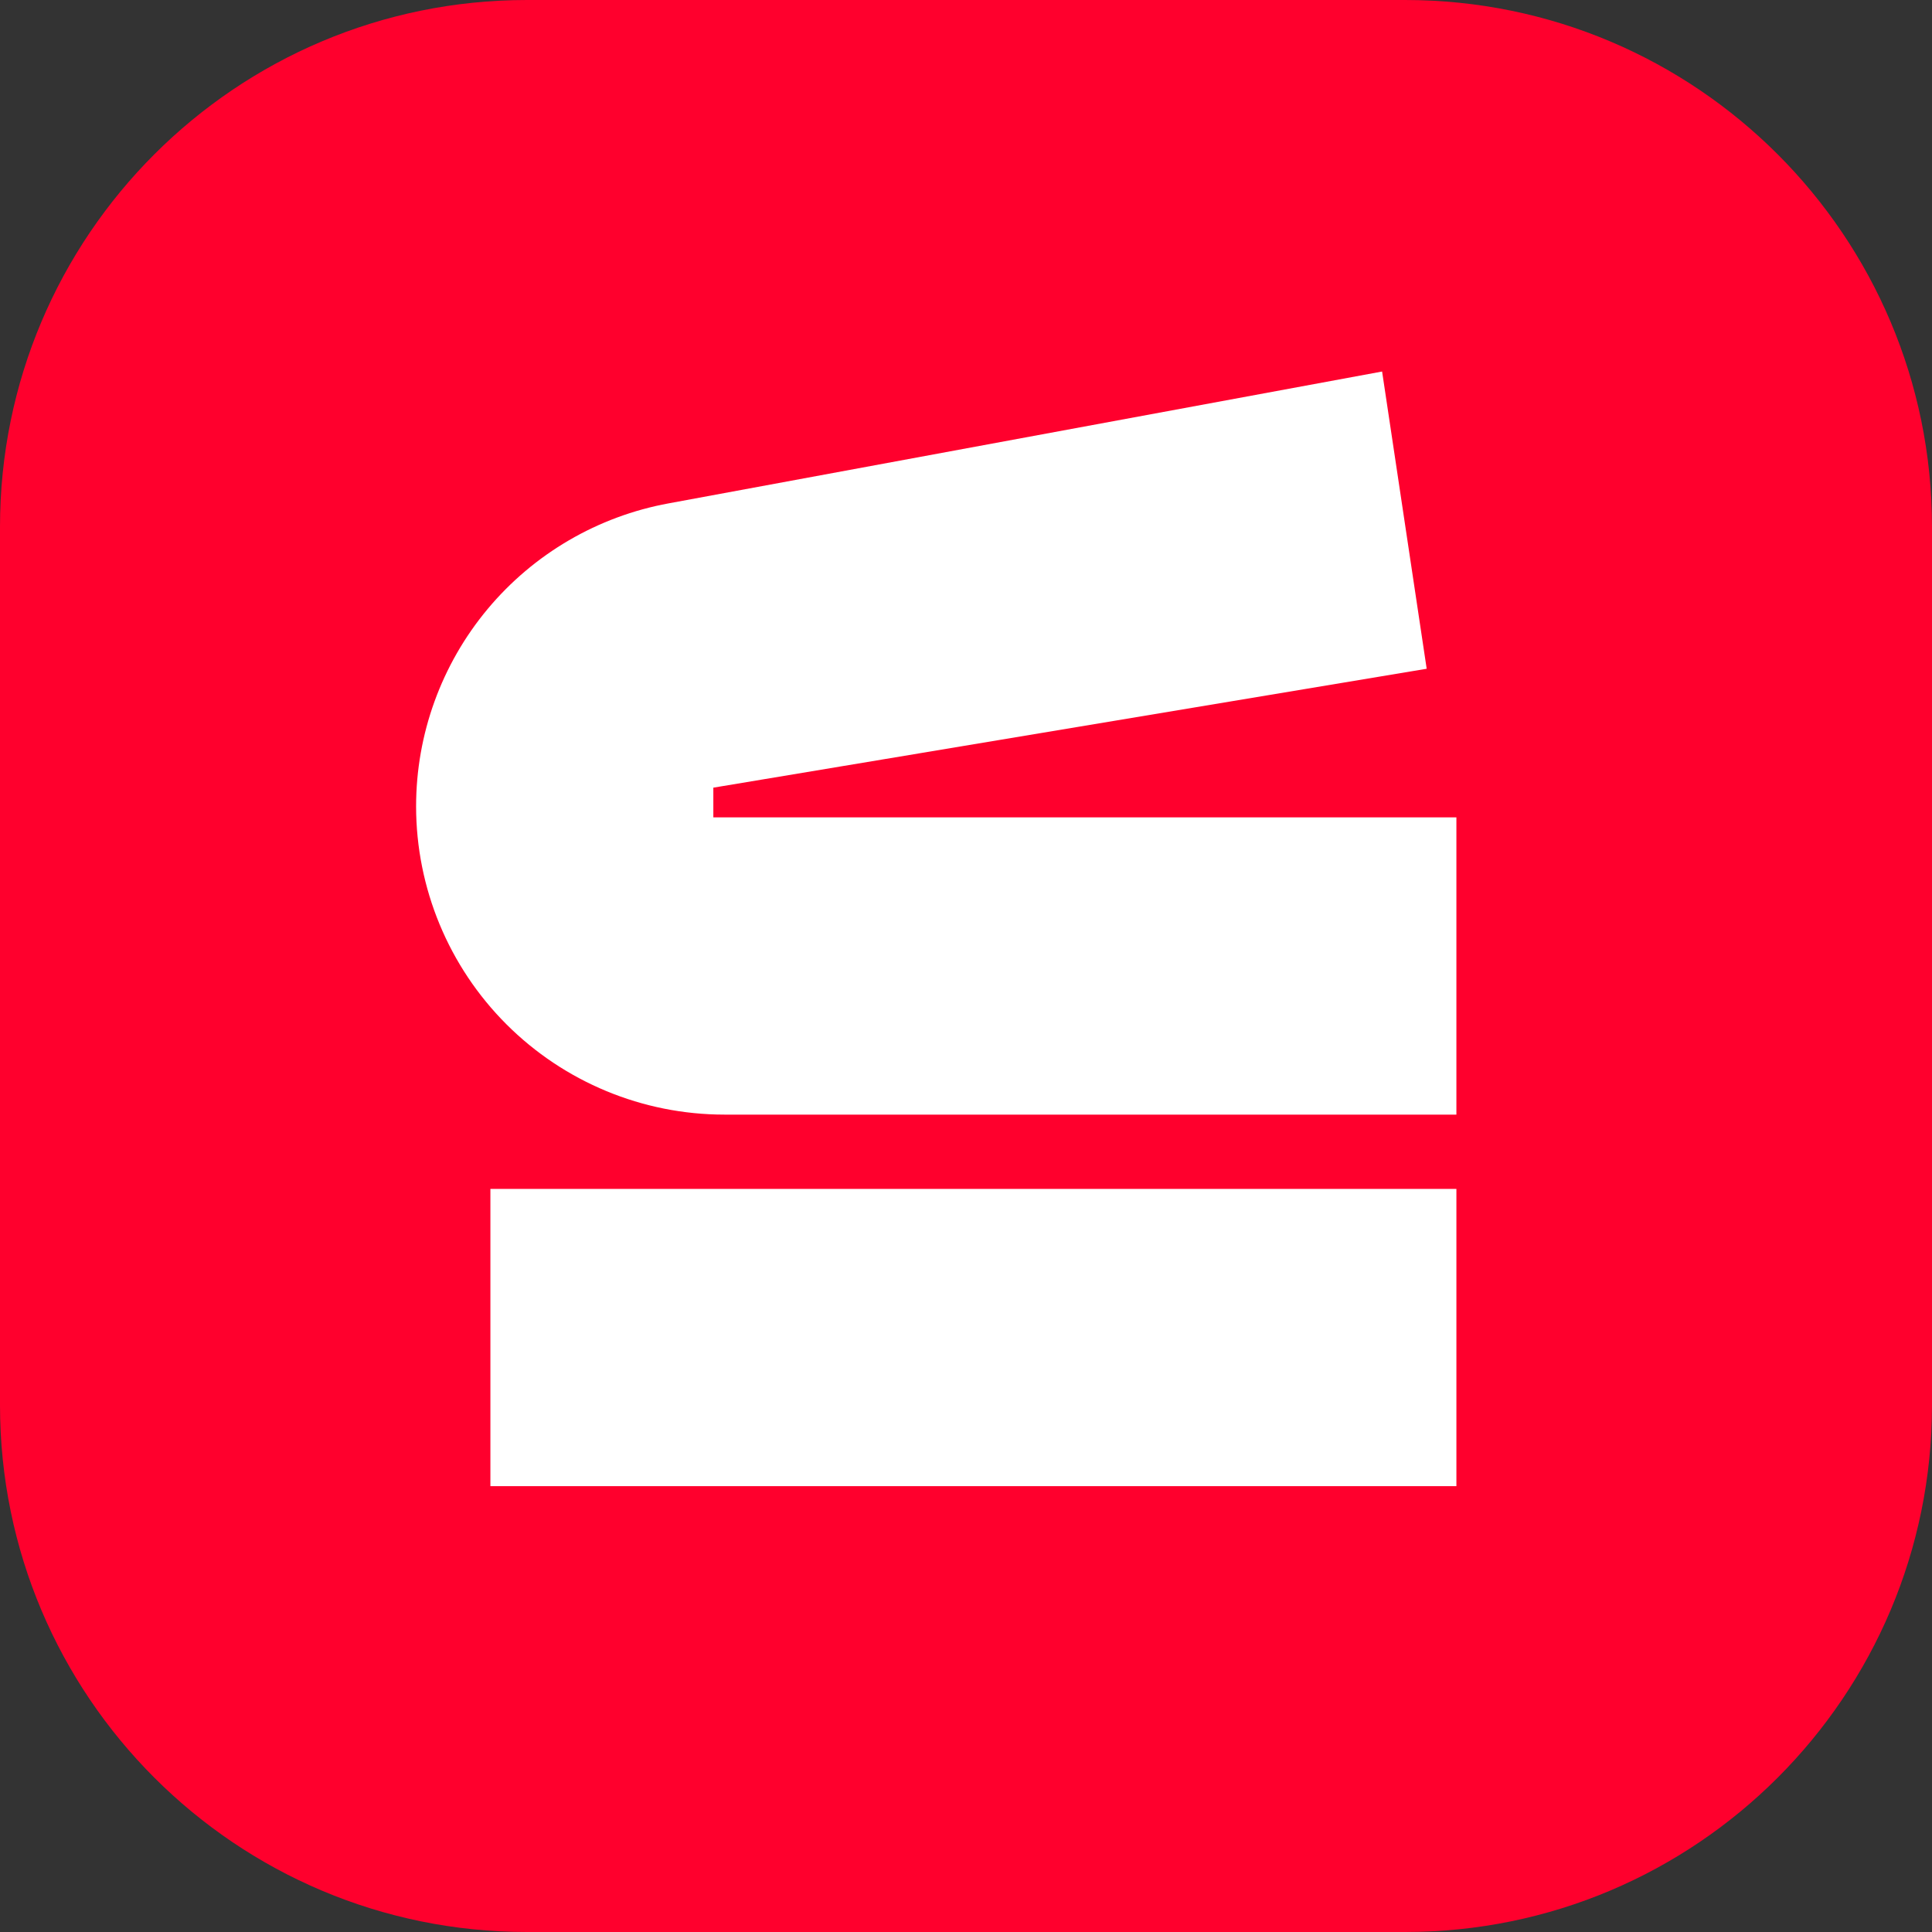
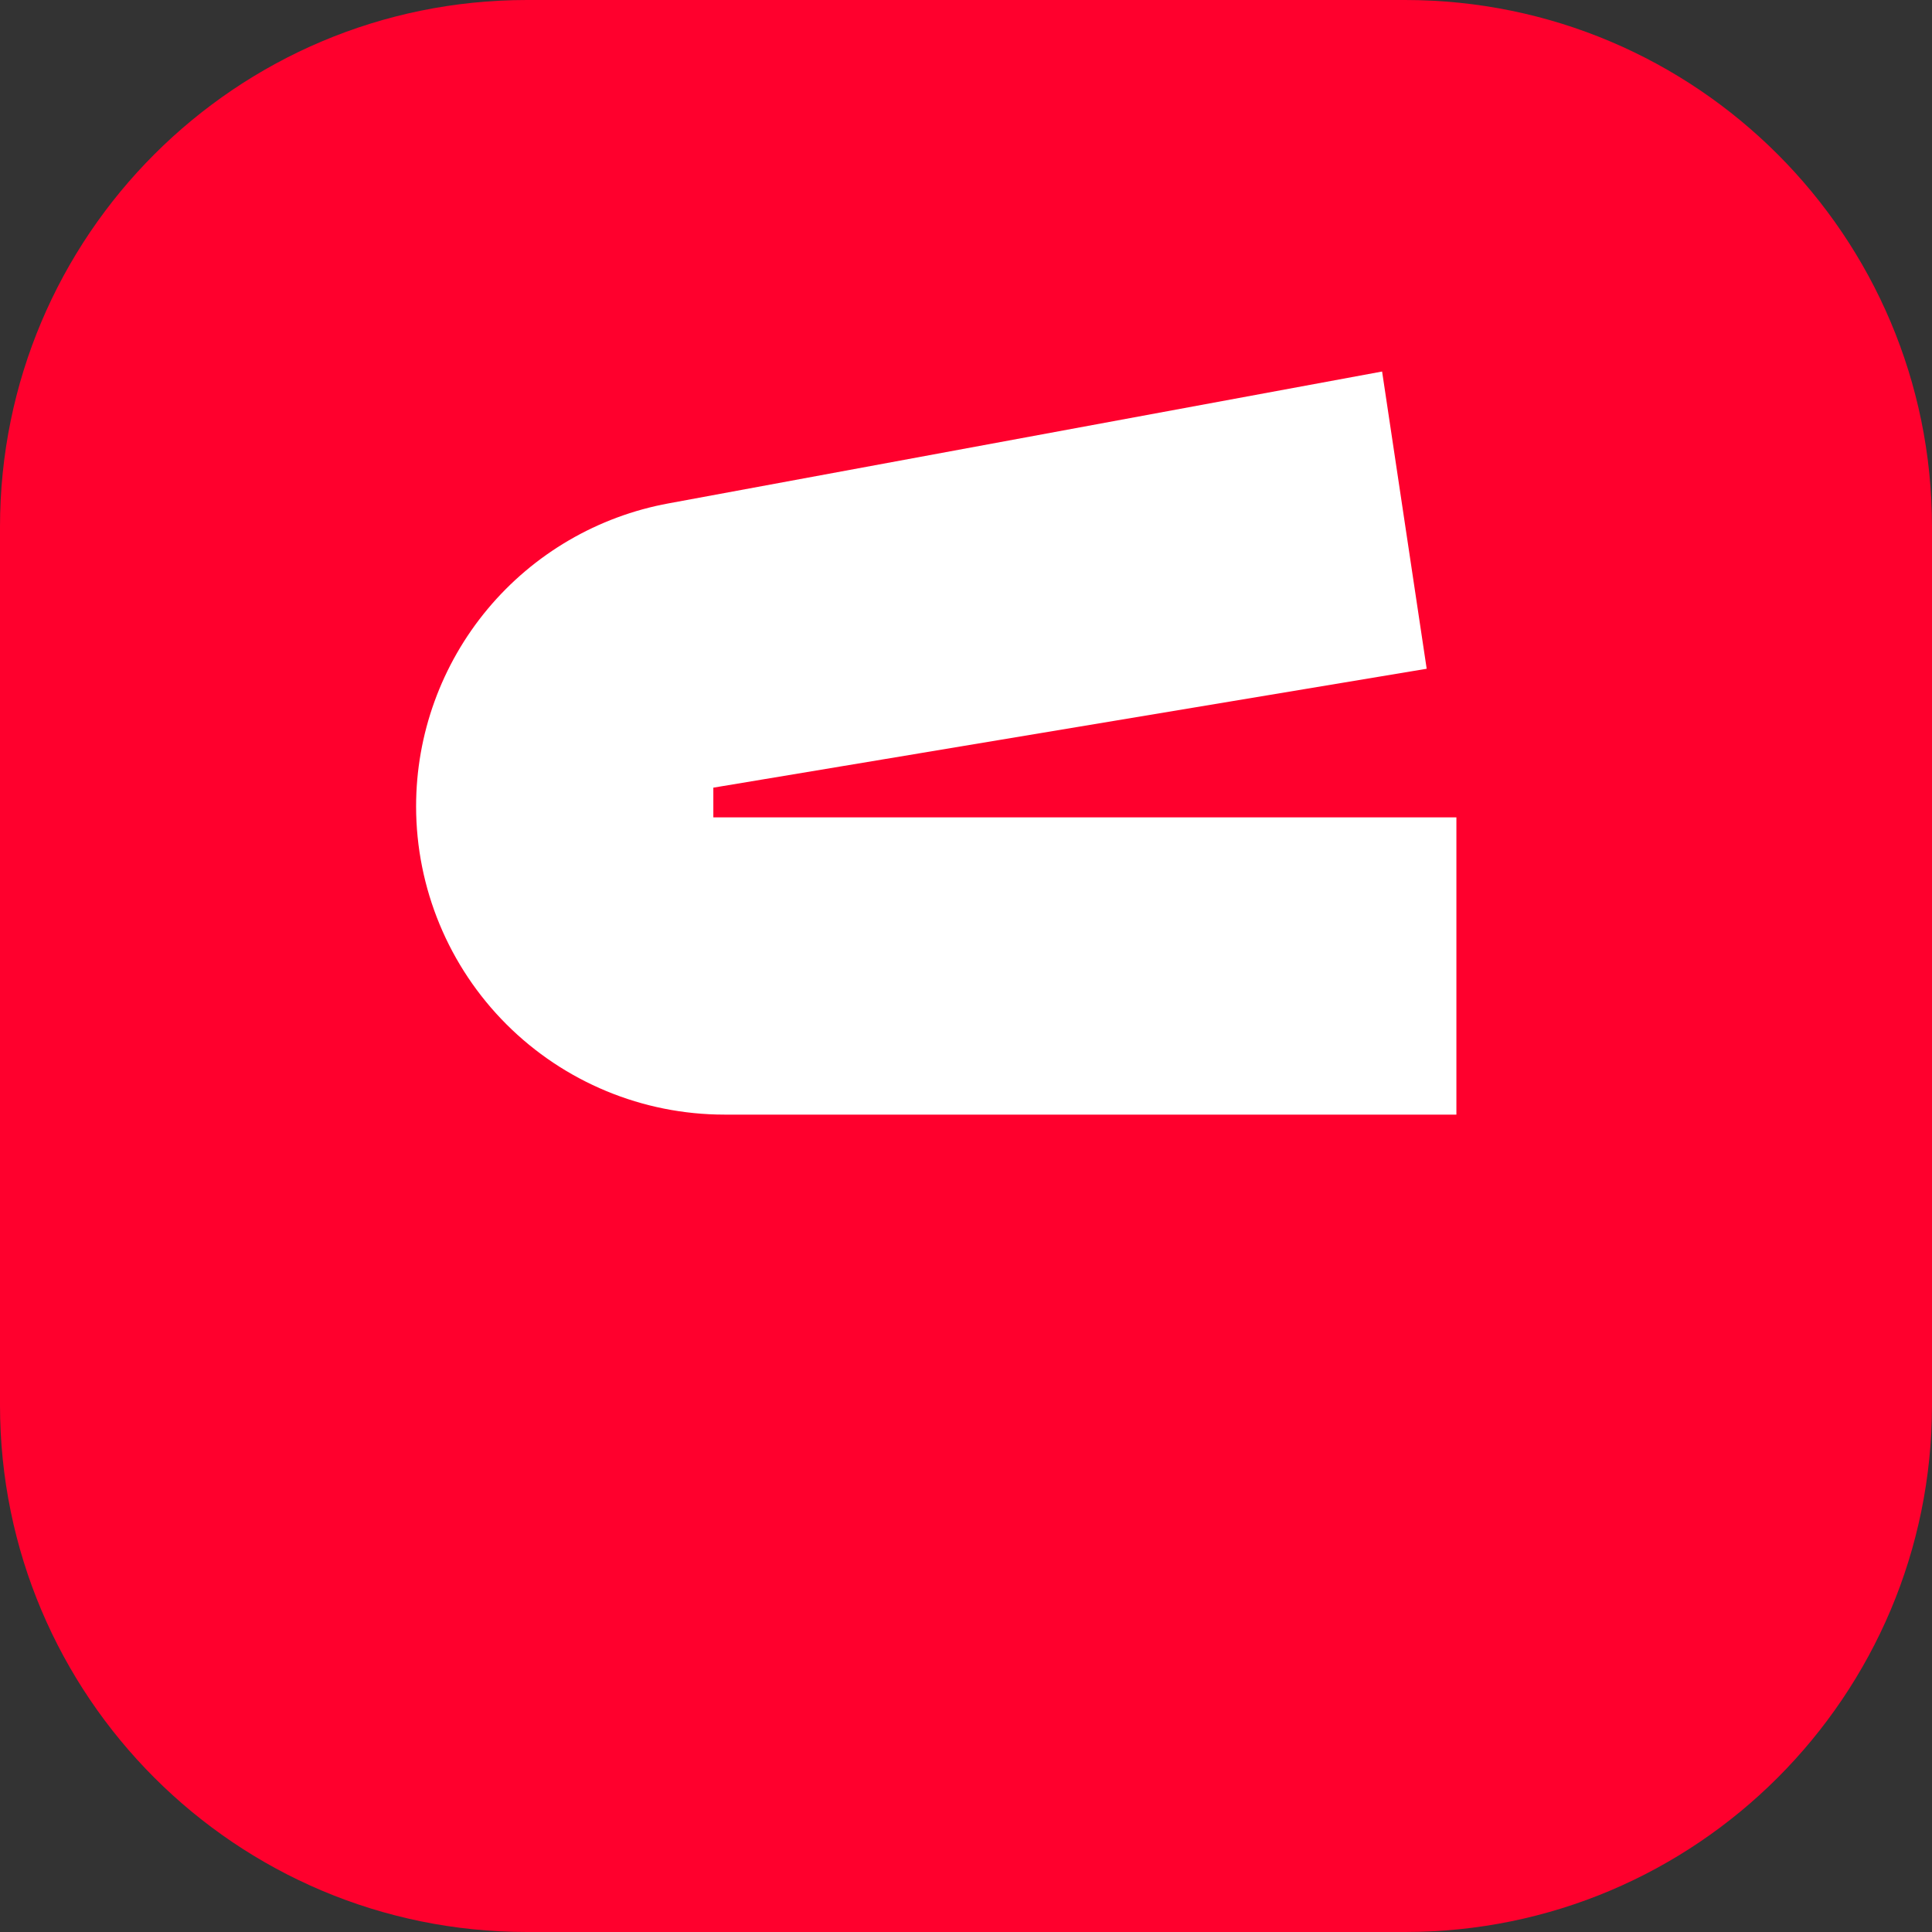
<svg xmlns="http://www.w3.org/2000/svg" width="100" height="100" viewBox="0 0 100 100" fill="none">
  <rect x="0" y="0" width="100" height="100" fill="#333333" stroke="none" />
  <g clip-path="url(#clip0_369_17210)">
    <path d="M72.727 0H27.273C12.21 0 0 12.21 0 27.273V72.727C0 87.79 12.21 100 27.273 100H72.727C87.79 100 100 87.79 100 72.727V27.273C100 12.21 87.79 0 72.727 0Z" fill="#FF002D" />
-     <path d="M75.383 61.538H25.383V76.923H75.383V61.538Z" fill="white" />
    <path d="M36.922 42.307V40.769L73.845 34.615L71.537 19.23L34.614 26.053C30.944 26.725 27.625 28.662 25.235 31.528C22.846 34.394 21.537 38.007 21.537 41.738C21.539 45.969 23.221 50.026 26.212 53.017C29.204 56.008 33.26 57.69 37.491 57.692H75.383V42.307H36.922Z" fill="white" />
  </g>
  <defs>
    <clipPath id="clip0_369_17210">
      <rect width="100" height="100" fill="white" />
    </clipPath>
  </defs>
</svg>